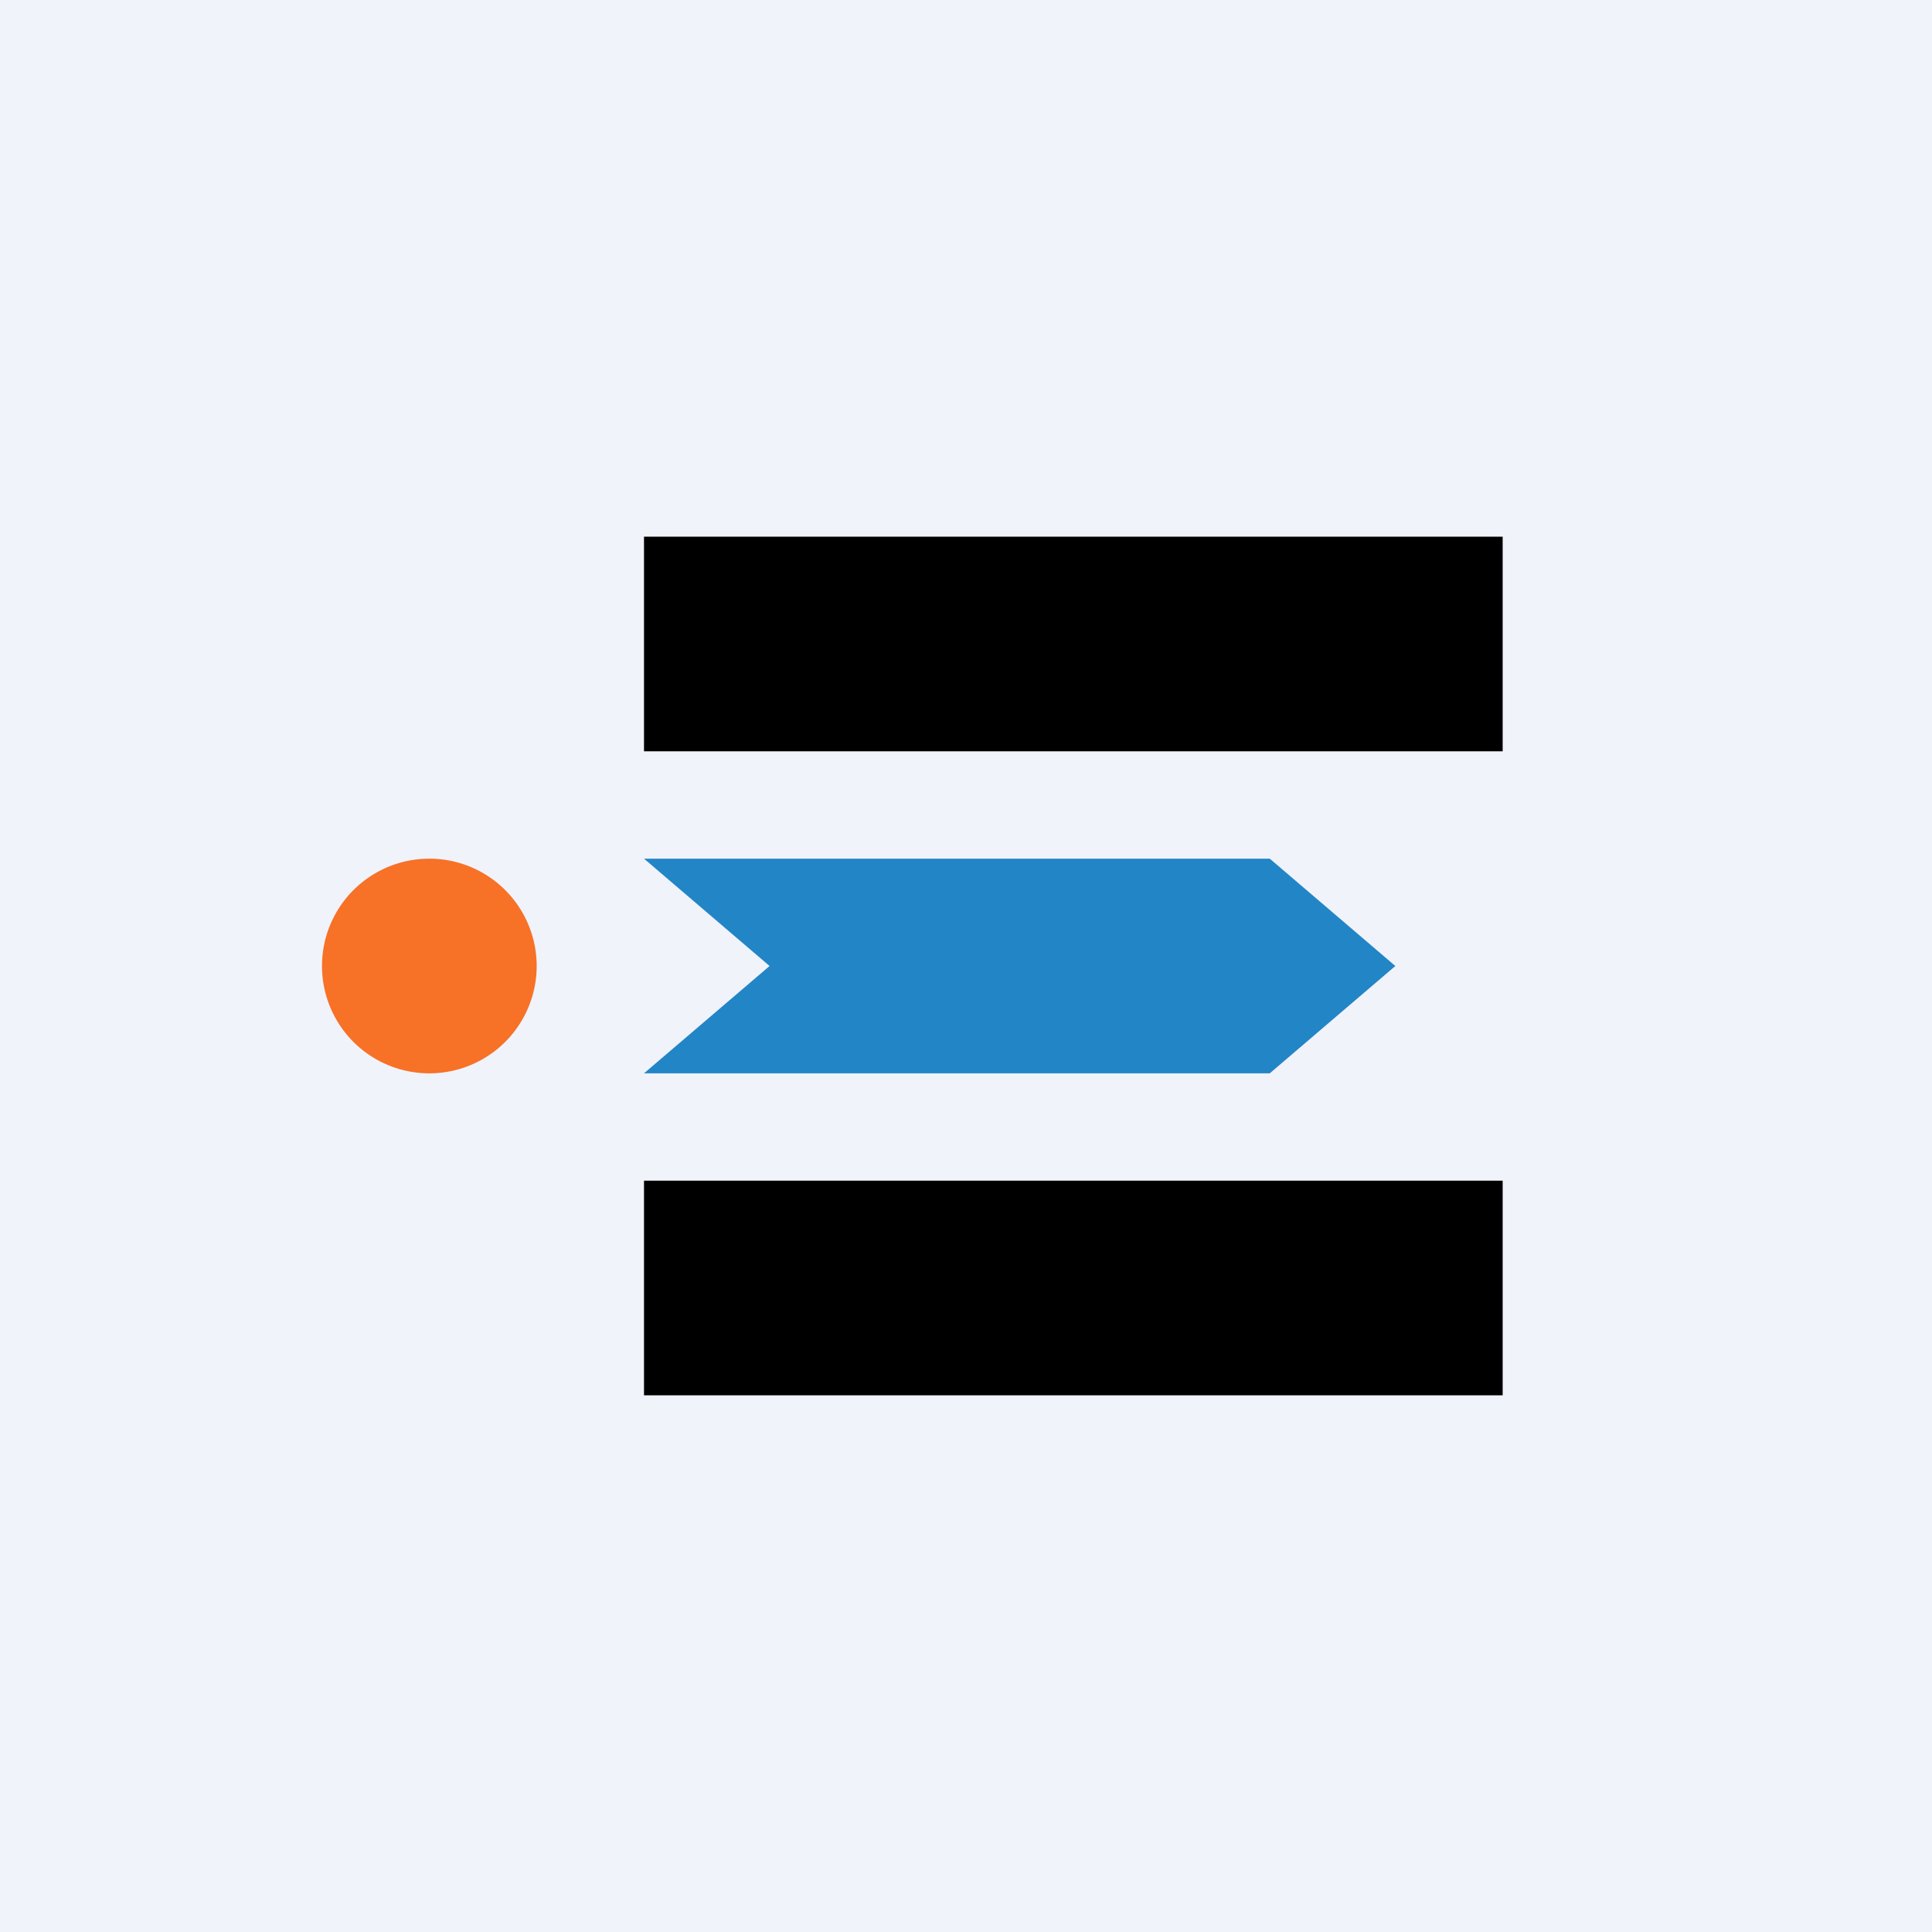
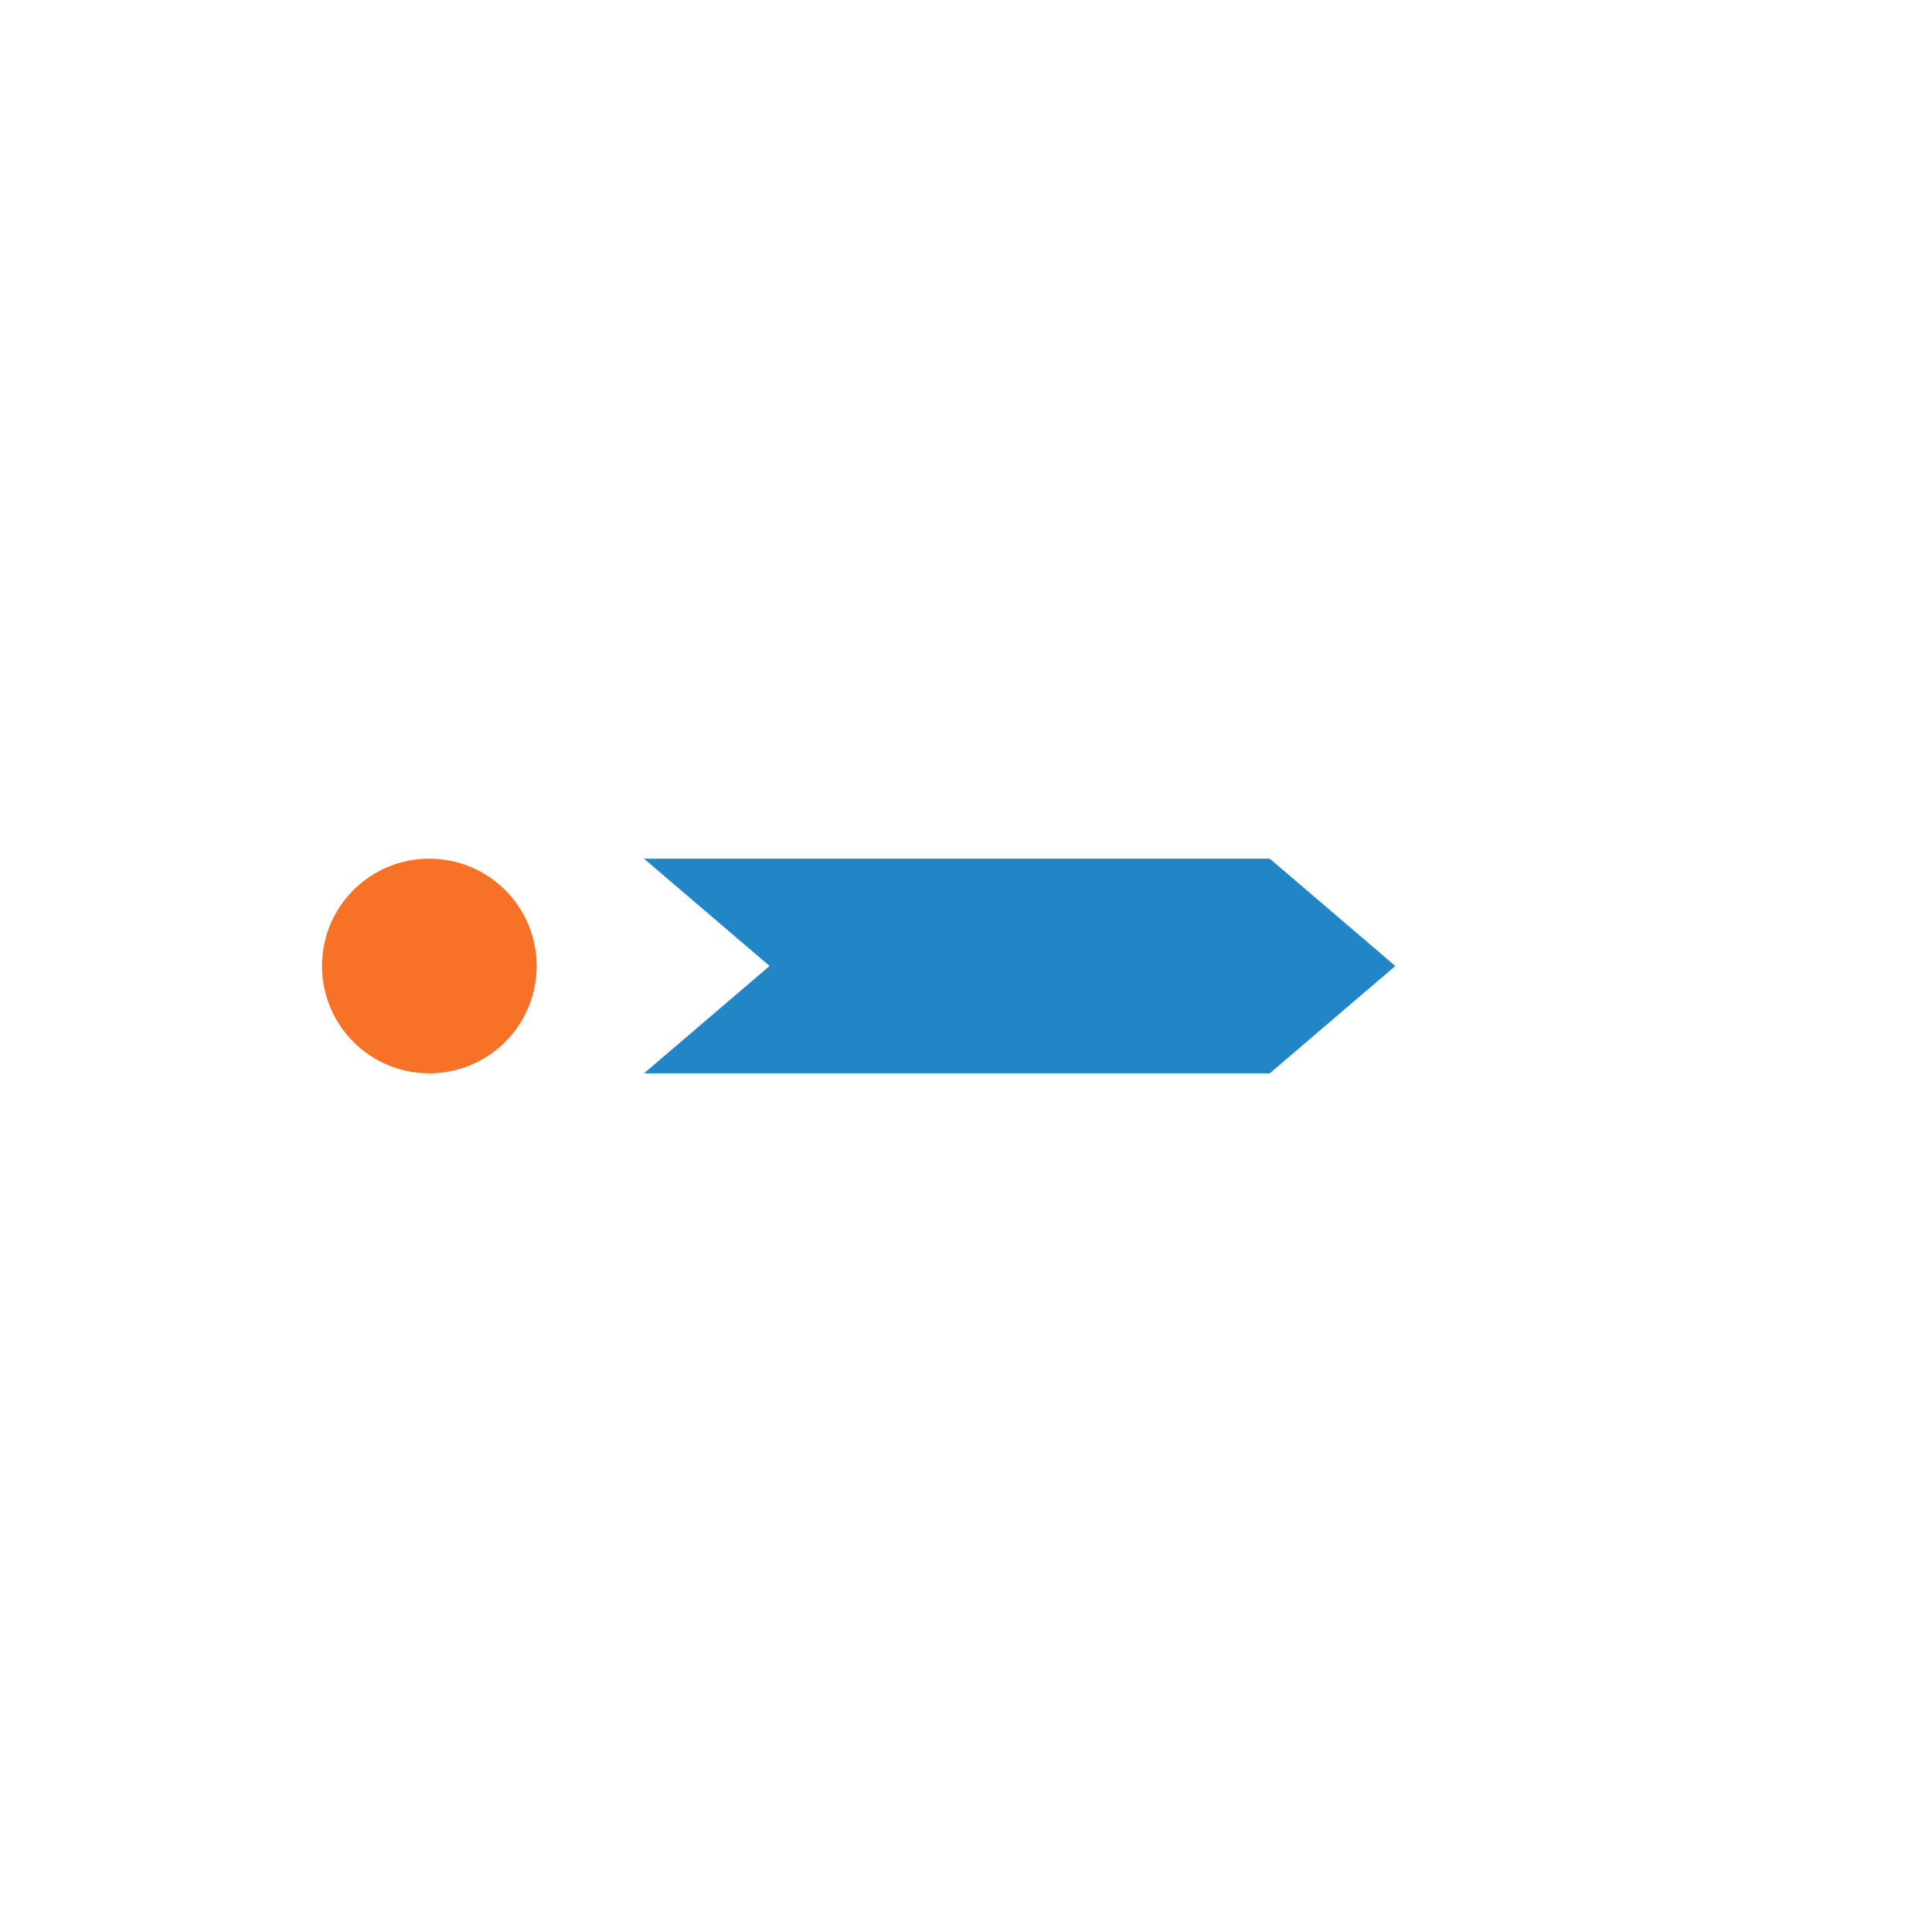
<svg xmlns="http://www.w3.org/2000/svg" width="18" height="18" viewBox="0 0 18 18">
-   <path fill="#F0F3FA" d="M0 0h18v18H0z" />
-   <path d="M14 5H6v2h8V5ZM14 11H6v2h8v-2Z" />
  <path d="M5 9a1 1 0 1 1-2 0 1 1 0 0 1 2 0Z" fill="#F77127" />
  <path d="M11.83 8H6l1.17 1L6 10h5.83L13 9l-1.17-1Z" fill="#2285C6" />
</svg>